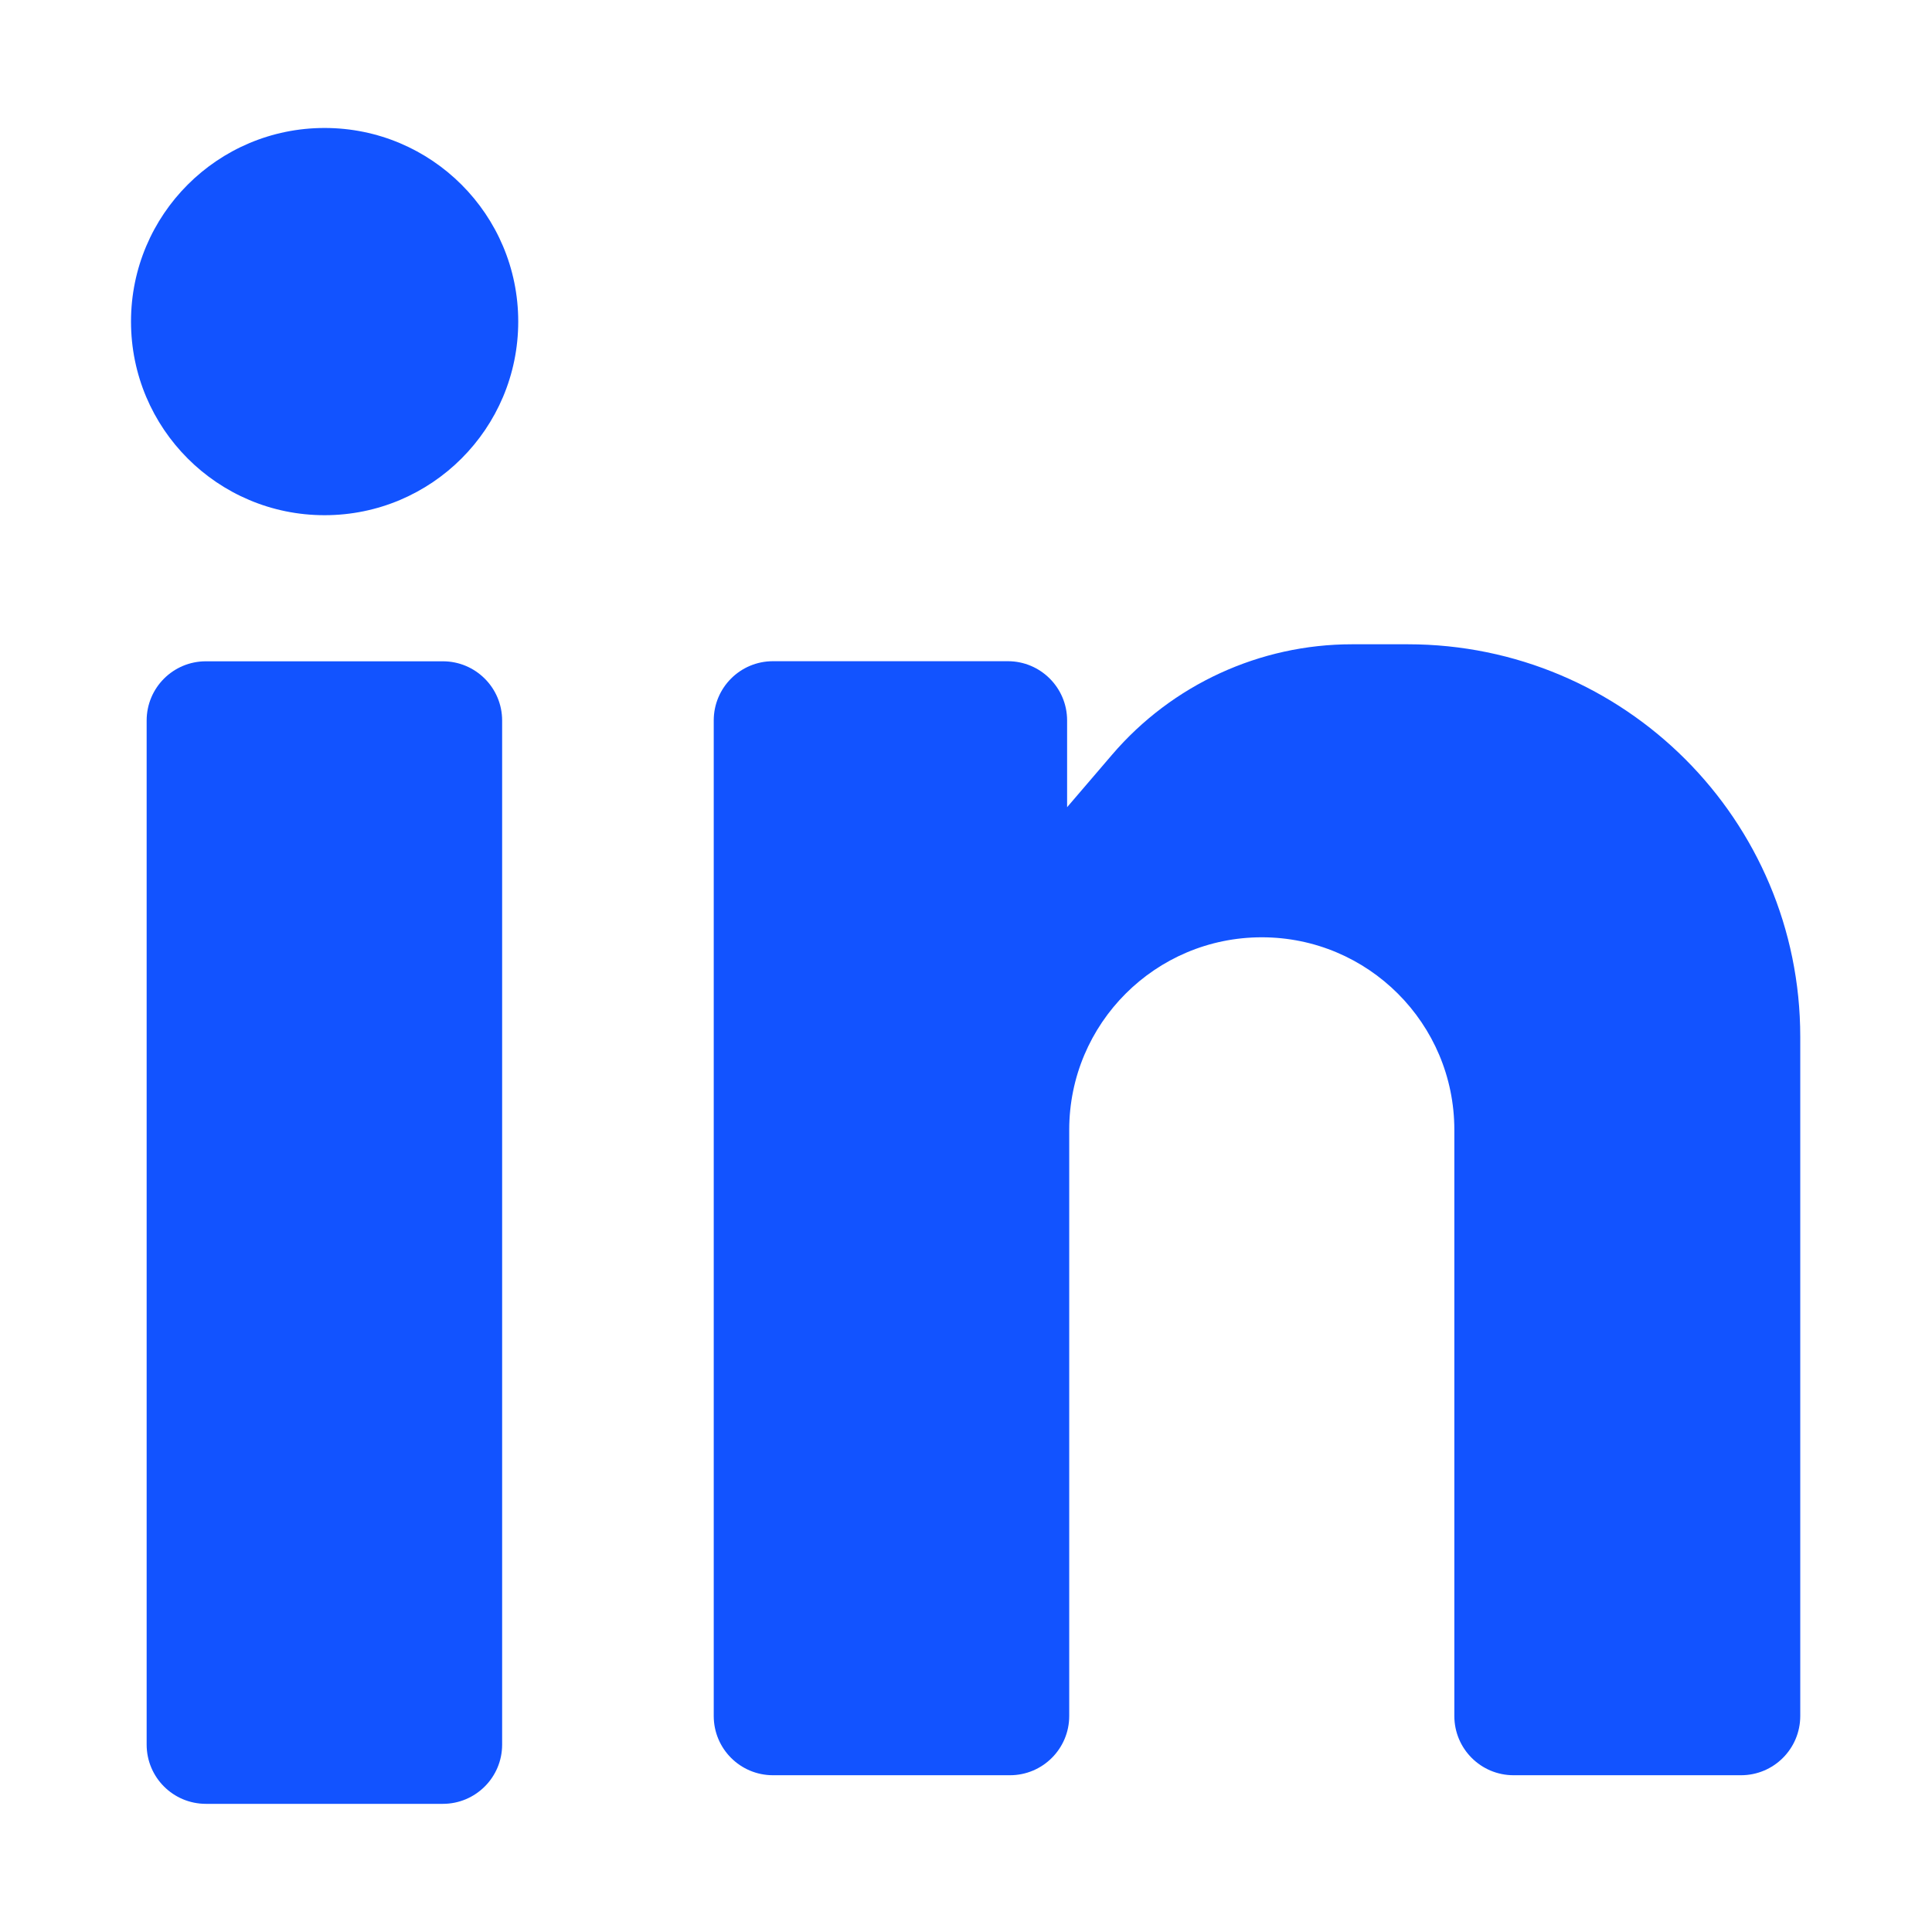
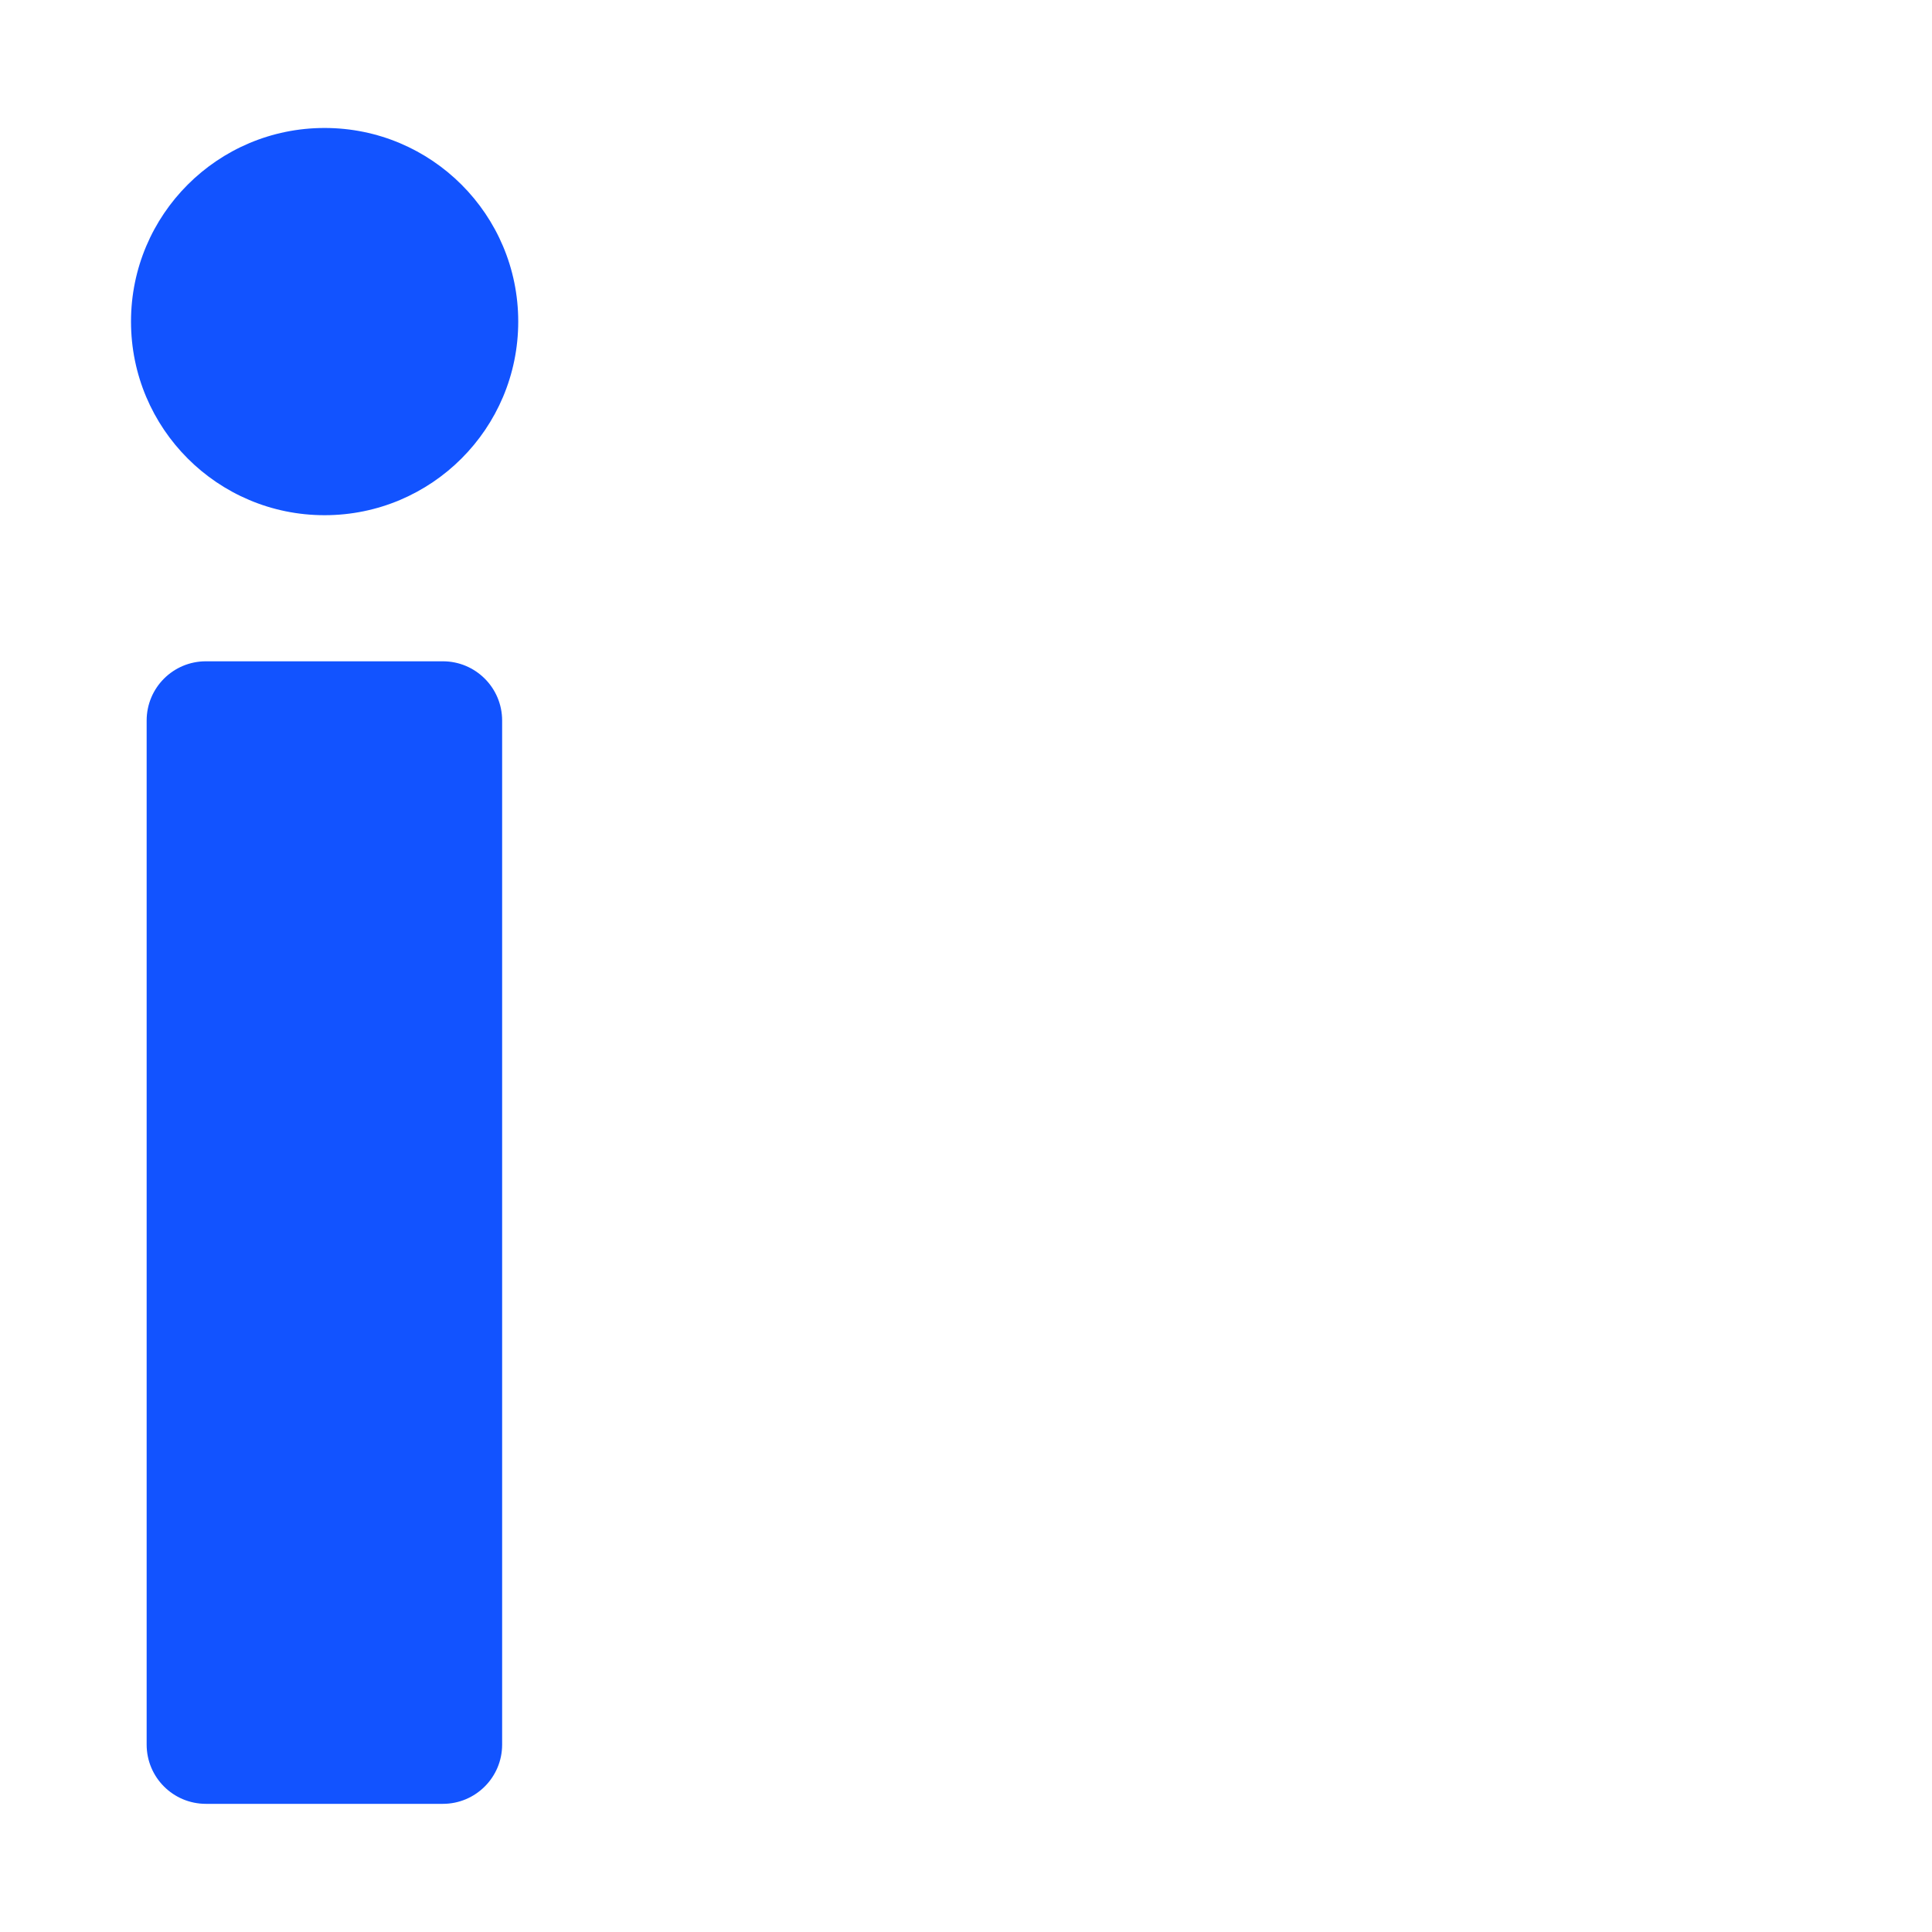
<svg xmlns="http://www.w3.org/2000/svg" width="21" height="21" viewBox="0 0 21 21" fill="none">
  <path d="M2.238 7.188C1.882 7.188 1.594 7.476 1.594 7.832V18.963C1.594 19.319 1.882 19.607 2.238 19.607H4.814C5.169 19.607 5.458 19.319 5.458 18.963V7.832C5.458 7.476 5.169 7.188 4.814 7.188H2.238Z" fill="#1253FF" />
  <path d="M3.528 1.391C2.366 1.391 1.424 2.333 1.424 3.495C1.424 4.658 2.366 5.6 3.528 5.6C4.691 5.6 5.633 4.658 5.633 3.495C5.633 2.333 4.691 1.391 3.528 1.391Z" fill="#1253FF" />
-   <path d="M10.955 7.187H8.402C8.046 7.187 7.758 7.475 7.758 7.831V18.652C7.758 19.008 8.046 19.296 8.402 19.296H10.978C11.333 19.296 11.622 19.008 11.622 18.652V12.281C11.622 11.125 12.559 10.188 13.715 10.188C14.871 10.188 15.808 11.125 15.808 12.281V18.652C15.808 19.008 16.096 19.296 16.452 19.296H18.924C19.28 19.296 19.568 19.008 19.568 18.652V11.269C19.568 8.913 17.658 7.003 15.302 7.003H14.696C13.694 7.003 12.741 7.441 12.089 8.202L11.599 8.774V7.831C11.599 7.475 11.31 7.187 10.955 7.187Z" fill="#1253FF" />
</svg>